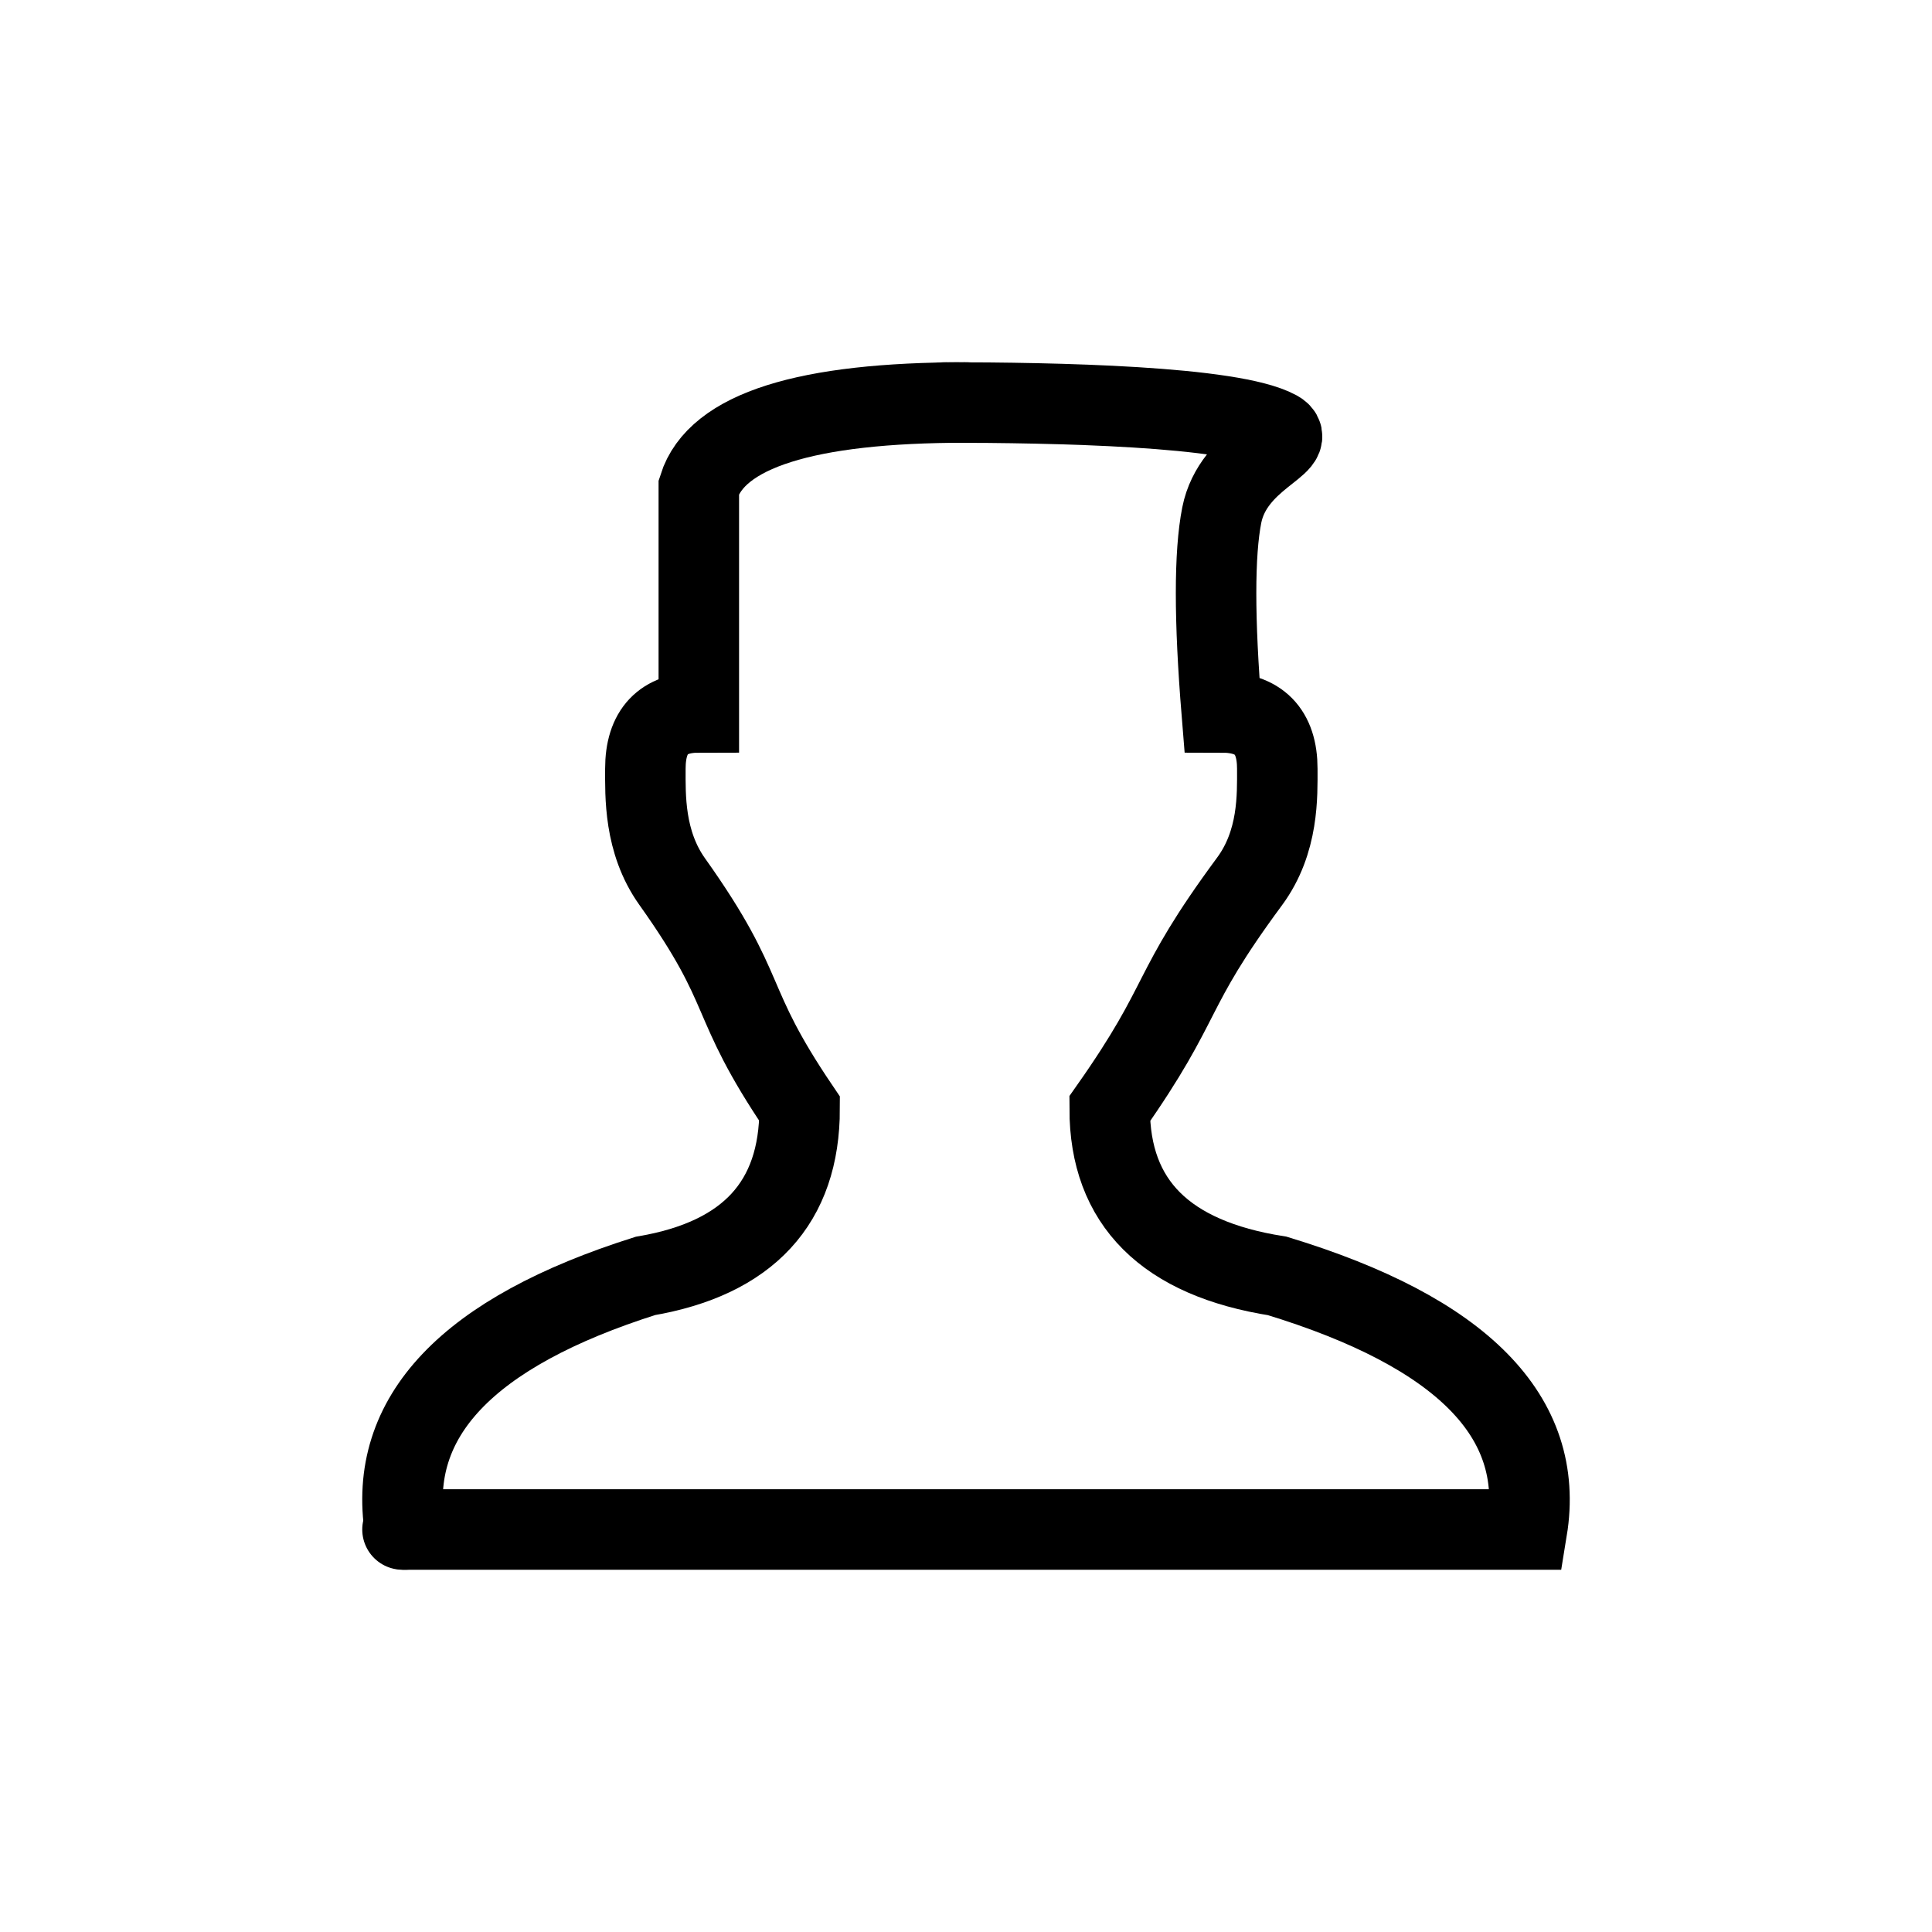
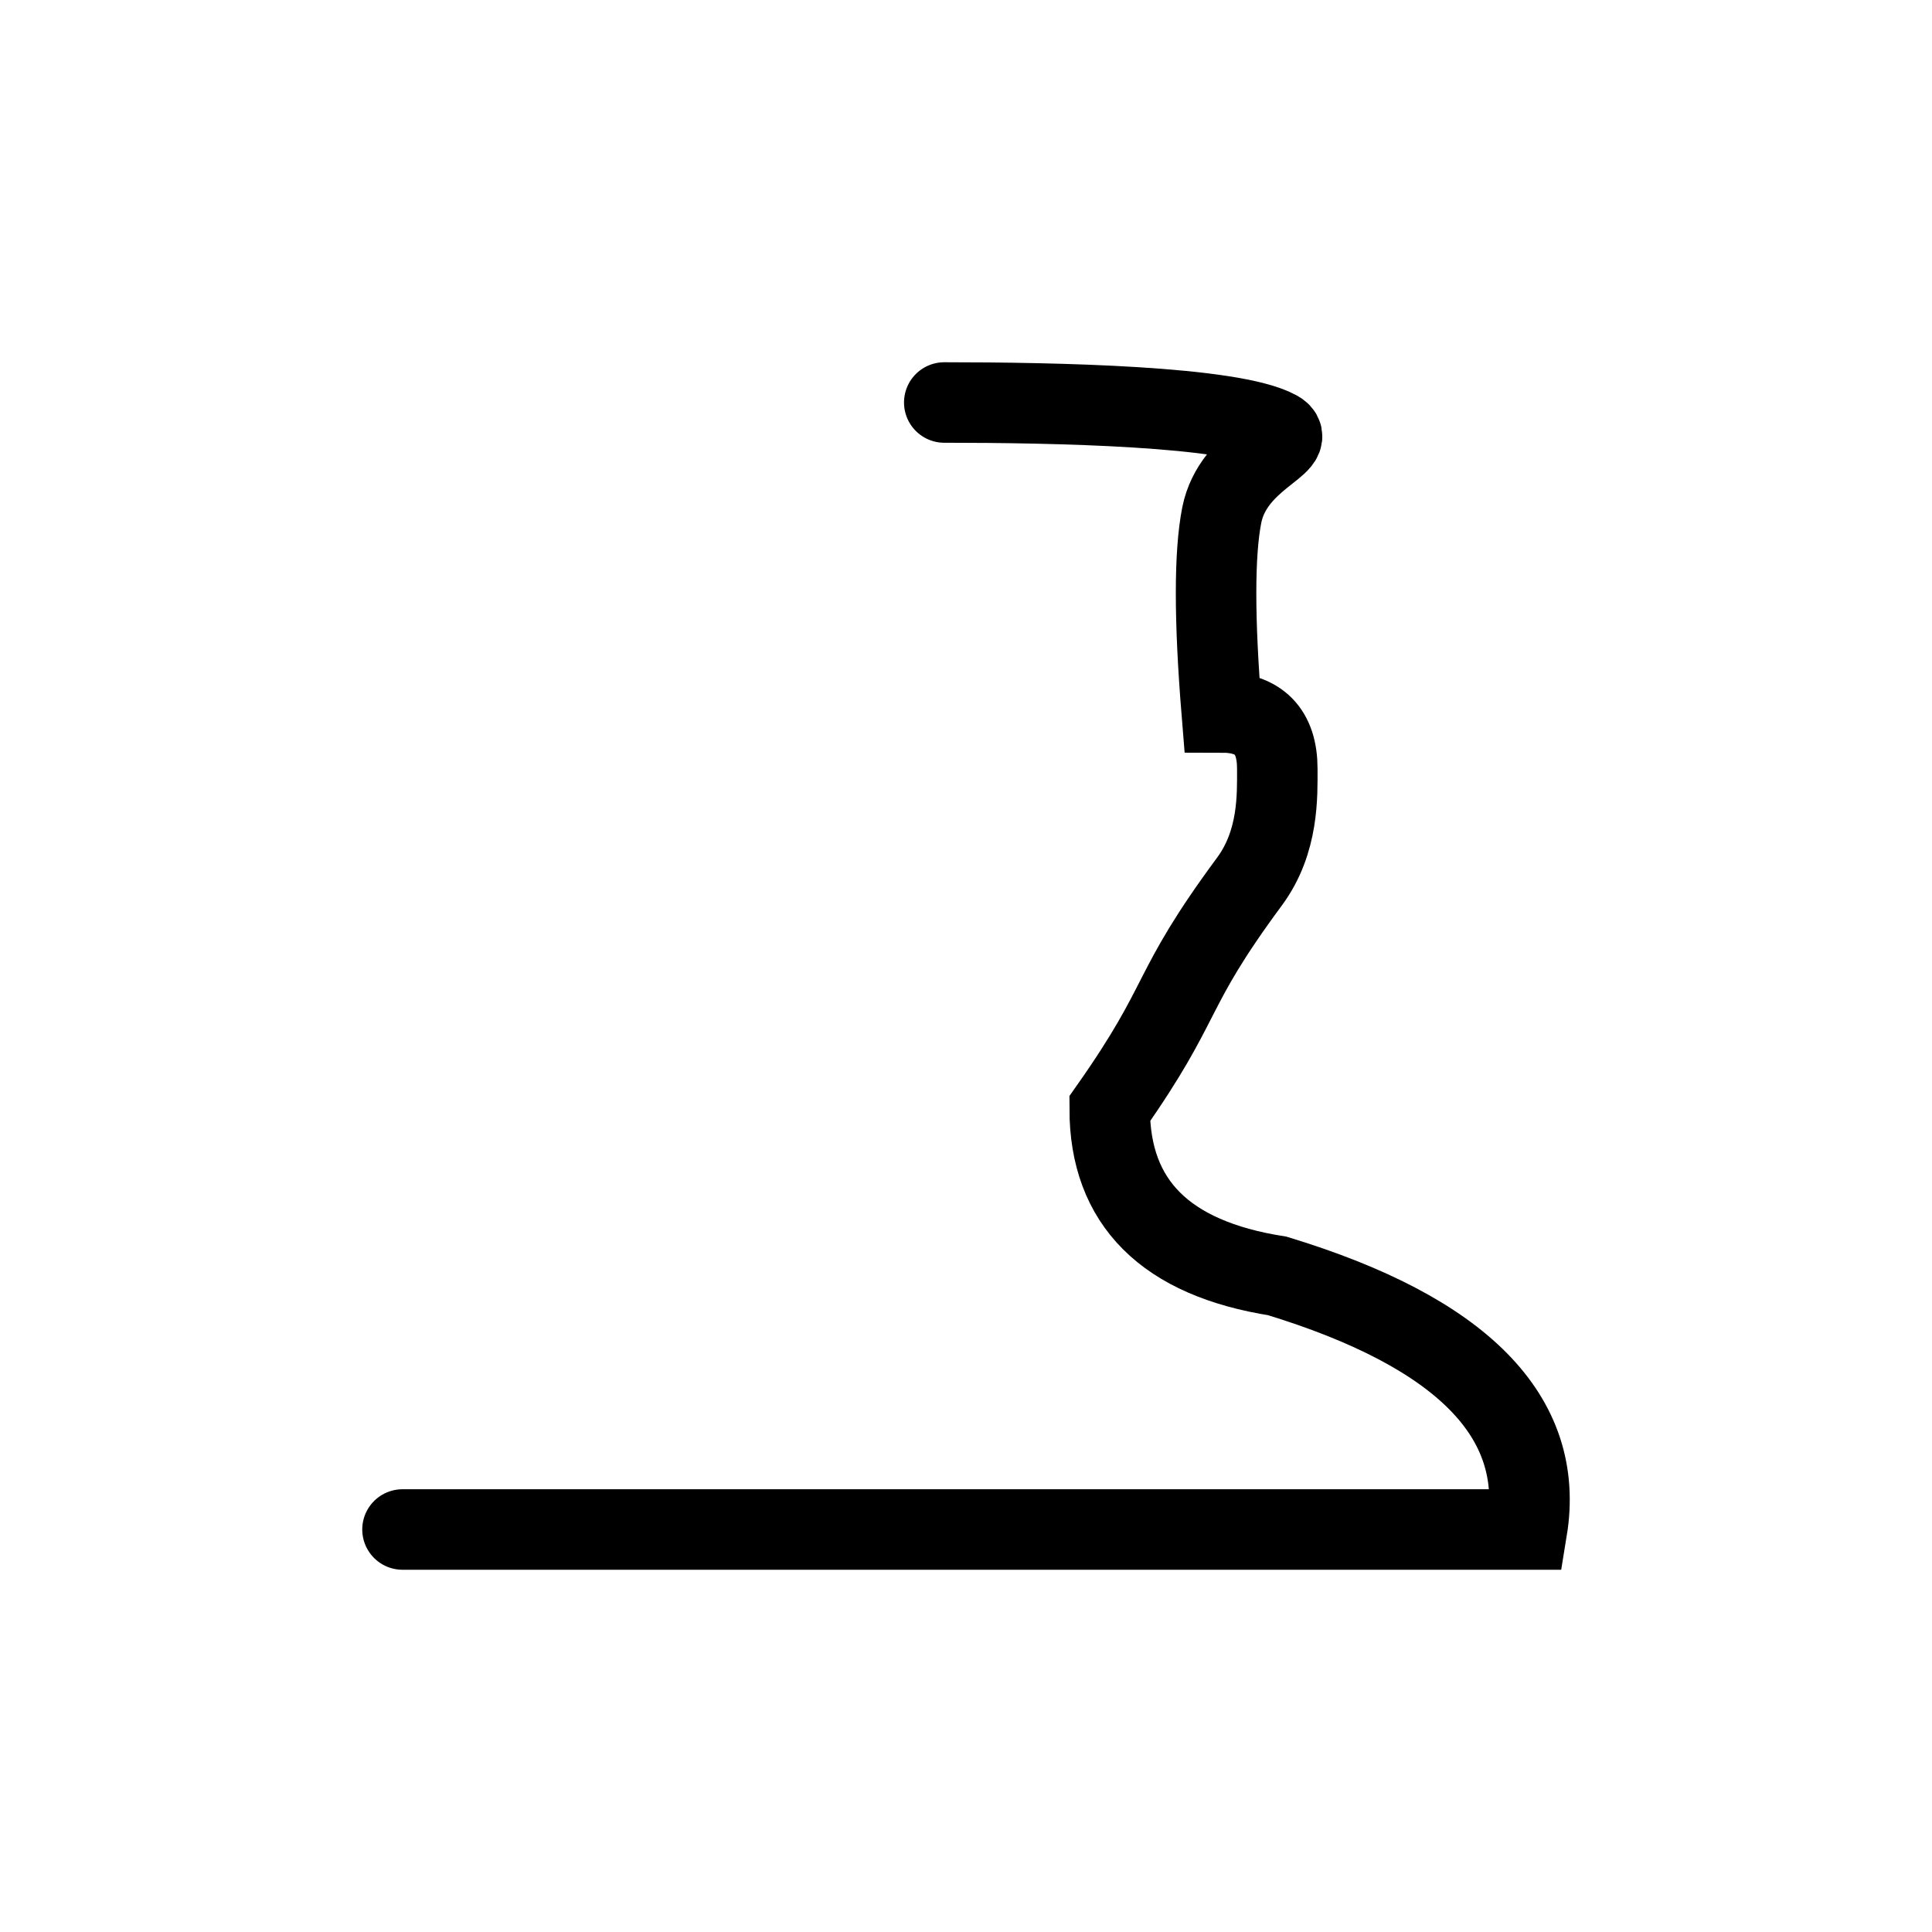
<svg xmlns="http://www.w3.org/2000/svg" width="24px" height="24px" viewBox="0 0 24 24" version="1.1">
  <title>编组 9</title>
  <defs>
    <filter id="filter-1">
      <feColorMatrix in="SourceGraphic" type="matrix" values="0 0 0 0 0.376 0 0 0 0 0.376 0 0 0 0 0.376 0 0 0 1 0" />
    </filter>
  </defs>
  <g id="主页面" stroke="none" stroke-width="1" fill="none" fill-rule="evenodd">
    <g id="登陆、注册" transform="translate(-747, -400)">
      <g id="编组-53" transform="translate(747, 400)">
        <rect id="矩形备份-17" fill="#FFFFFF" opacity="0" transform="translate(12, 12) scale(1, -1) translate(-12, -12) " x="0" y="0" width="24" height="24" />
        <g filter="url(#filter-1)" id="编组" stroke-linecap="round">
          <g transform="translate(5, 5)">
-             <path d="M0.03,14 C-0.191,12.6 0.805,11.55 3.017,10.85 C4.294,10.632 4.933,9.939 4.933,8.773 C3.999,7.394 4.345,7.35 3.349,5.95 C2.998,5.456 3.017,4.878 3.017,4.55 C3.017,4.083 3.239,3.85 3.681,3.85 L3.681,1.75 L3.681,1.05 C3.902,0.35 5.009,0 7,0" id="路径-19" stroke="#000000" />
            <path d="M14,14 C9.404,14 4.748,14 0.031,14 C-0.198,12.6 0.836,11.55 3.133,10.85 C4.521,10.632 5.215,9.939 5.215,8.773 C4.245,7.394 4.512,7.35 3.478,5.95 C3.113,5.456 3.133,4.878 3.133,4.55 C3.133,4.083 3.363,3.85 3.823,3.85 C3.917,2.693 3.917,1.877 3.823,1.4 C3.682,0.685 2.847,0.506 3.133,0.35 C3.697,0.043 5.899,0 7.27,0" id="路径-19备份" stroke="#000000" transform="translate(7, 7) scale(-1, 1) translate(-7, -7) " />
          </g>
        </g>
      </g>
    </g>
  </g>
</svg>